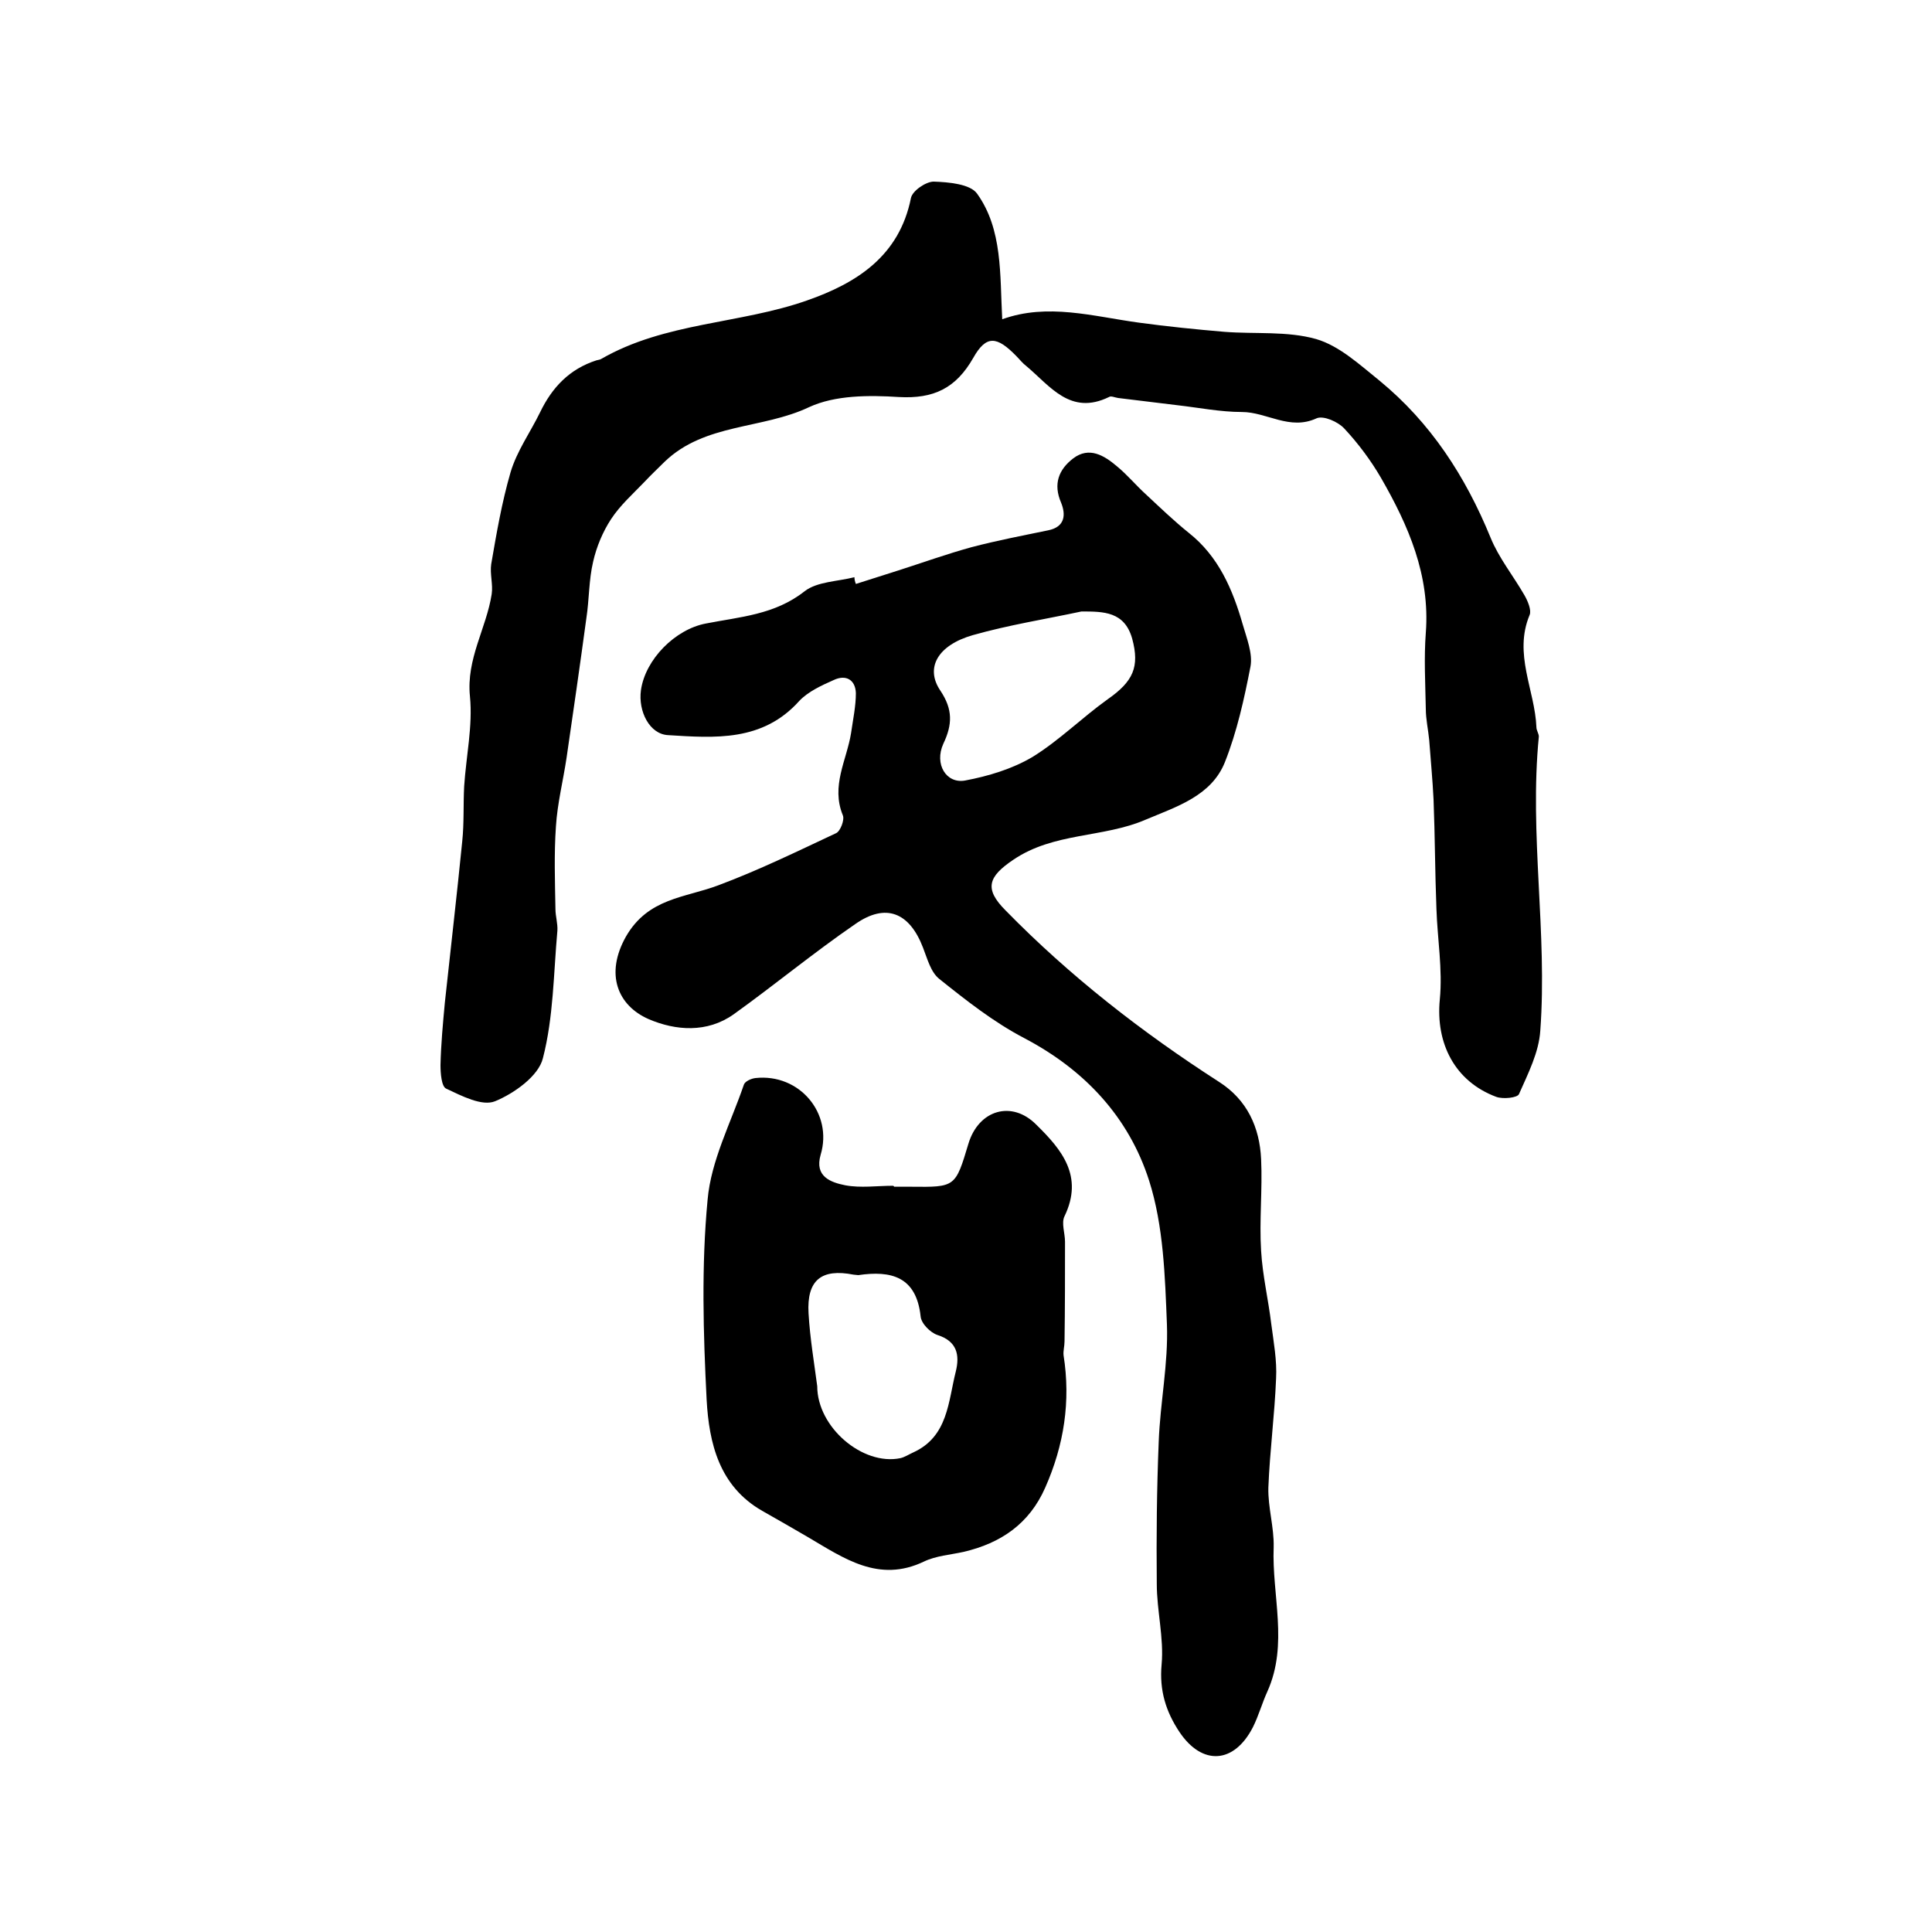
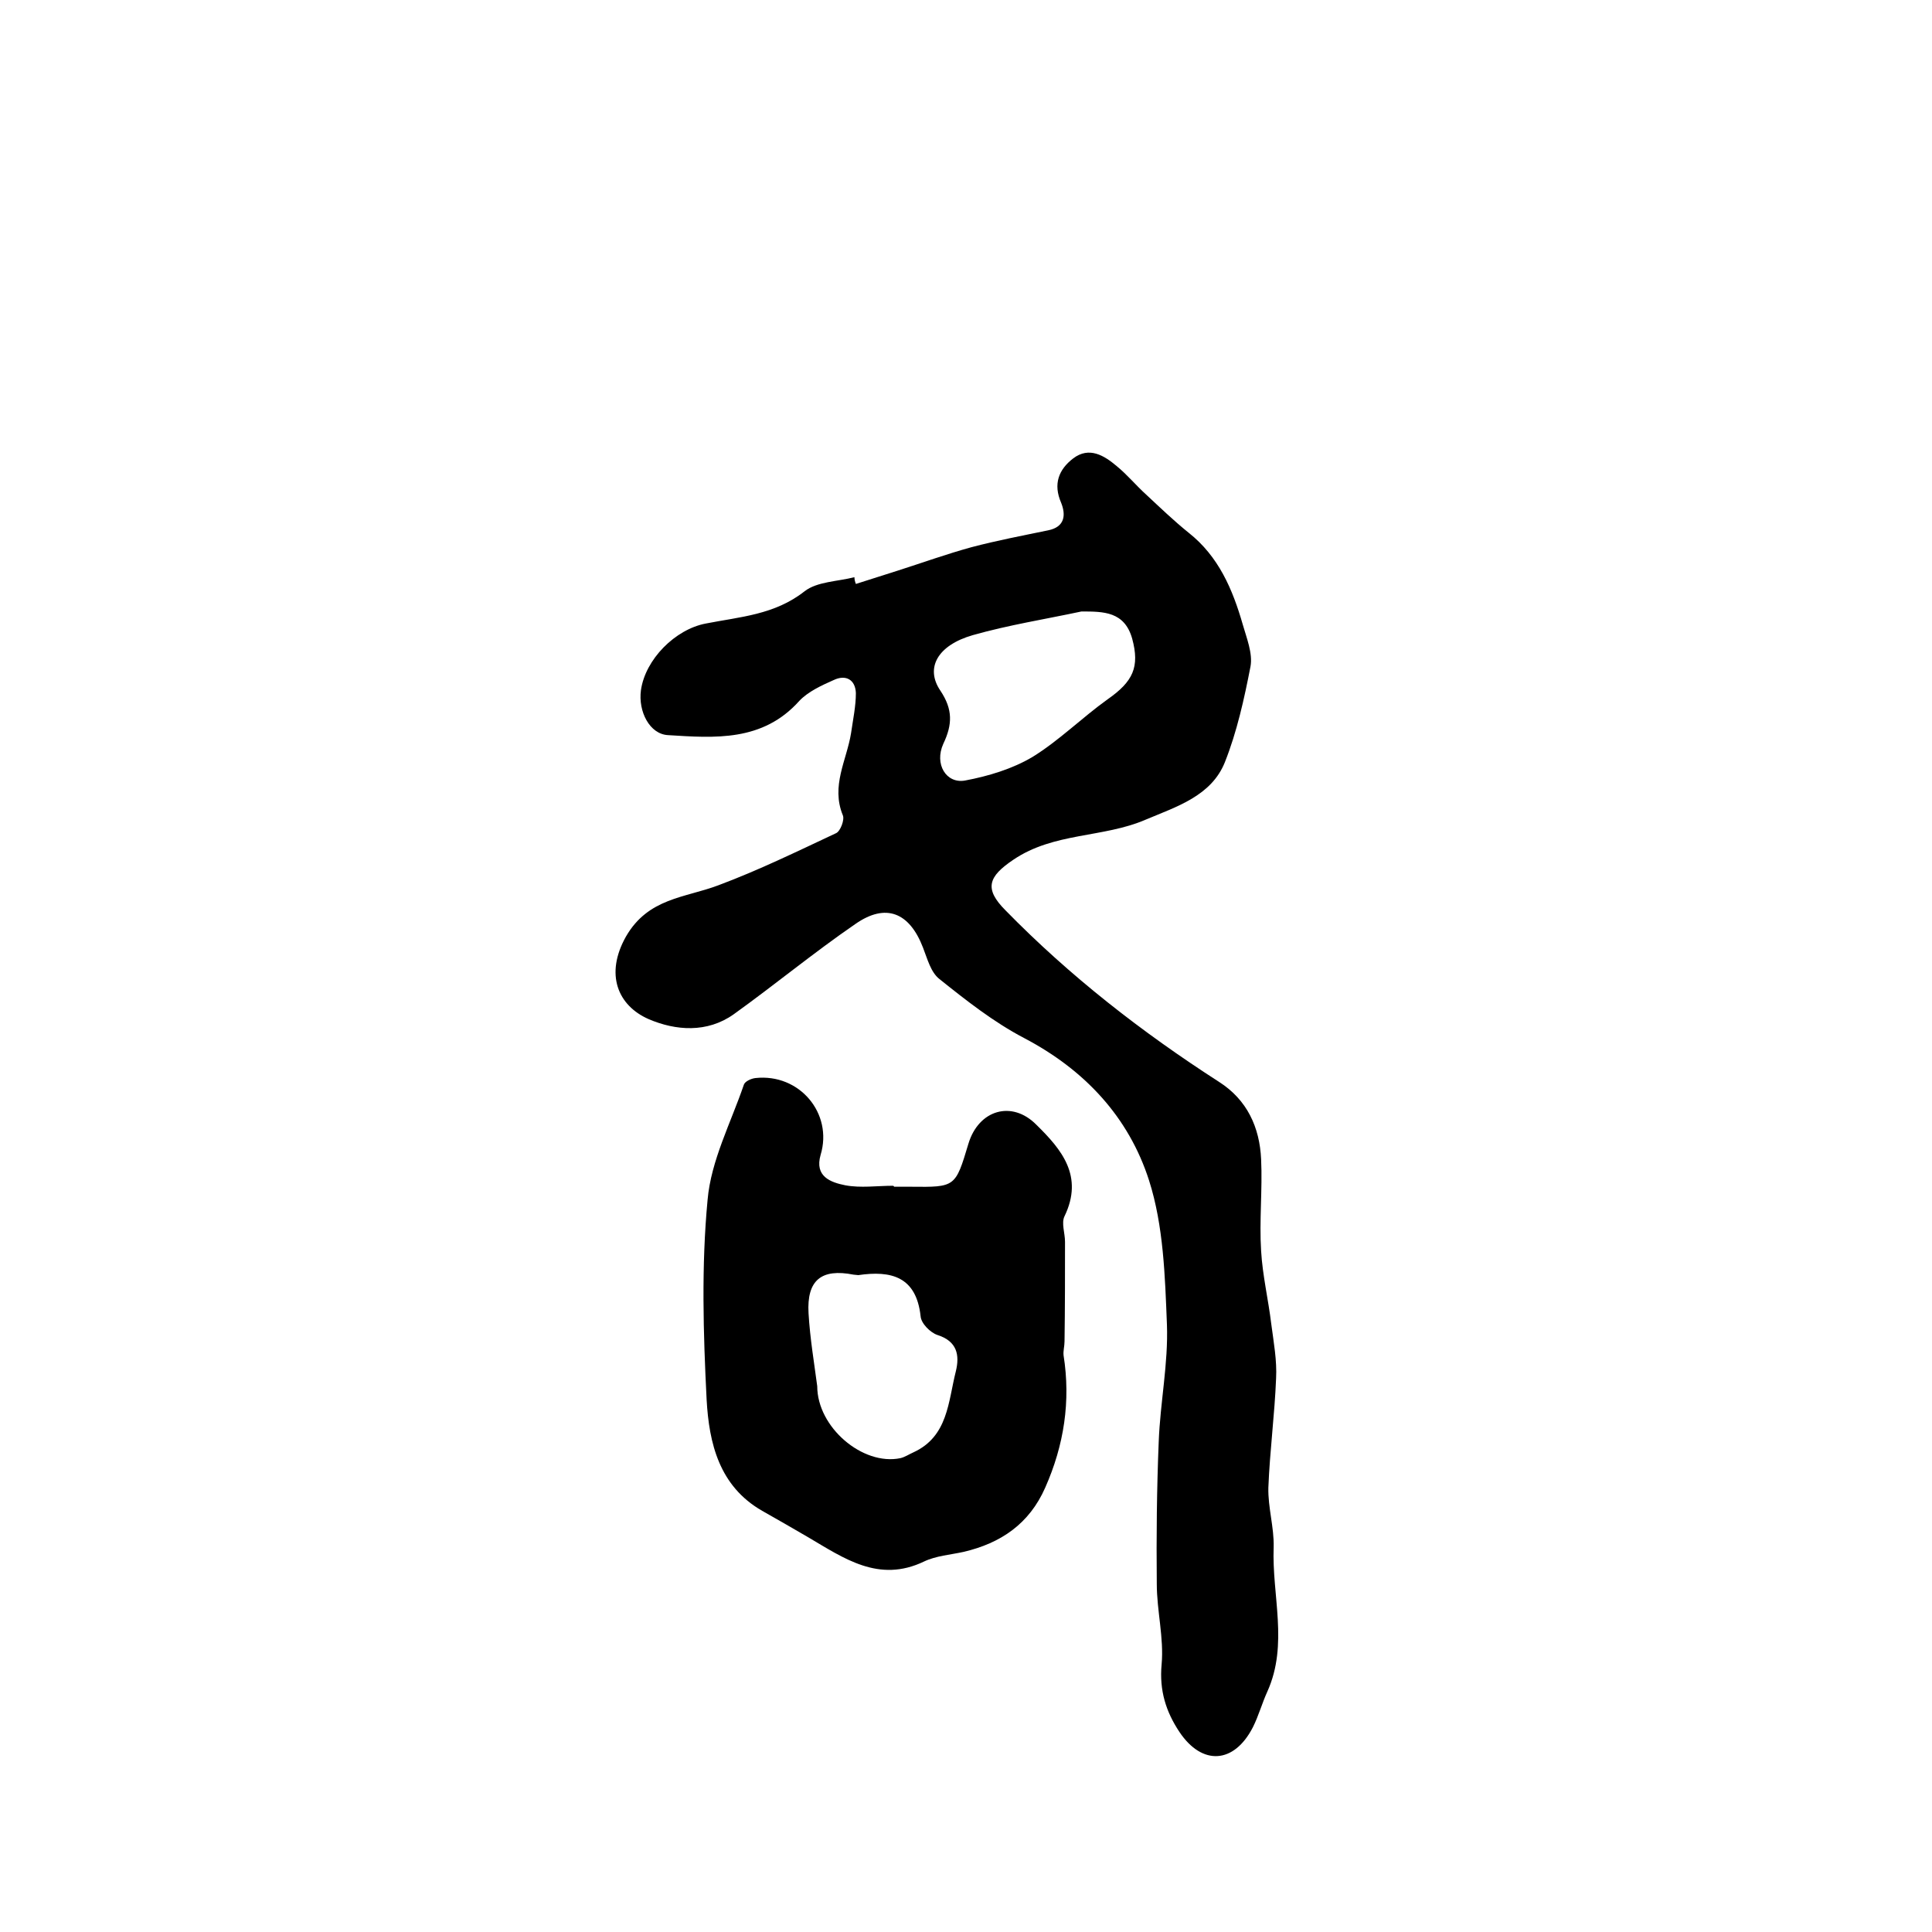
<svg xmlns="http://www.w3.org/2000/svg" version="1.1" id="图层_1" x="0px" y="0px" viewBox="0 0 400 400" style="enable-background:new 0 0 400 400;" xml:space="preserve">
  <style type="text/css">
	.st0{fill:#FFFFFF;}
</style>
  <g>
    <path d="M177.2,120.9c2.9-0.9,5.9-1.9,8.8-2.8c5-1.6,10-3.4,15.1-4.8c5.3-1.4,10.6-2.4,15.9-3.5c3.5-0.7,3.7-3.2,2.7-5.7   c-1.7-3.9-0.5-6.9,2.5-9.2c3.3-2.5,6.4-0.6,9,1.6c2.2,1.8,4,4,6.1,5.9c2.9,2.7,5.7,5.4,8.8,7.9c6.2,4.9,9.1,11.7,11.2,19   c0.8,2.8,2.1,6,1.6,8.7c-1.3,6.7-2.8,13.5-5.3,19.8c-2.8,7-10,9.2-16.4,11.9c-8.8,3.8-19,2.6-27.4,8.3c-5.2,3.5-6.1,6-1.6,10.5   c13.3,13.6,28.2,25.2,44.2,35.5c5.8,3.7,8.4,9.4,8.7,16c0.3,6.3-0.4,12.7,0,19c0.3,5.1,1.5,10.1,2.1,15.1c0.5,3.8,1.2,7.6,1,11.3   c-0.3,7.5-1.3,15-1.6,22.6c-0.1,4.1,1.2,8.2,1.1,12.3c-0.4,10,3.1,20.1-1.3,29.9c-1.1,2.4-1.8,5-3,7.4c-3.9,7.6-10.5,8-15.2,1   c-2.8-4.2-4.2-8.6-3.7-14c0.5-5.5-1-11.1-1-16.7c-0.1-9.8,0-19.6,0.4-29.4c0.3-8.1,2-16.2,1.7-24.3c-0.4-10-0.7-20.4-3.7-29.8   c-4.2-13.1-13.3-22.9-25.9-29.5c-6.3-3.3-12-7.8-17.5-12.2c-1.8-1.4-2.5-4.2-3.4-6.5c-2.8-7.3-7.7-9.3-14-4.9   c-8.6,5.9-16.7,12.6-25.2,18.7c-5.5,3.9-12,3.4-17.6,1c-6.4-2.8-9.1-9.3-4.7-17.1c4.6-8,12.2-8,19.1-10.6c8.3-3.1,16.3-7,24.4-10.8   c0.9-0.4,1.8-2.8,1.4-3.7c-2.5-6.1,0.8-11.4,1.7-17c0.4-2.8,1-5.6,1-8.3c-0.1-2.8-2.1-3.9-4.6-2.7c-2.5,1.1-5.3,2.4-7.1,4.3   c-7.6,8.5-17.5,7.7-27.2,7.1c-3.8-0.2-6.2-4.9-5.6-9.3c0.9-6.4,7.1-12.6,13.4-13.8c7.1-1.4,14.3-1.8,20.5-6.7c2.6-2,6.8-2,10.3-2.9   C176.9,119.9,177,120.4,177.2,120.9z M223.9,126.6c-7.5,1.6-15.1,2.8-22.5,4.9c-7.3,2.1-9.9,6.8-6.7,11.5c2.6,3.9,2.5,7,0.6,11   c-1.9,4.2,0.6,8.3,4.5,7.6c4.8-0.9,9.8-2.4,14-4.9c5.5-3.4,10.2-8.1,15.5-11.9c5.3-3.7,6.7-6.7,5.1-12.6   C232.8,126.6,228.5,126.6,223.9,126.6z" />
-     <path d="M207.5,66.1c9.4-3.4,18.8-0.6,28.3,0.7c5.9,0.8,11.8,1.4,17.7,1.9c6.4,0.5,13-0.2,19,1.5c4.8,1.4,9,5.3,13.1,8.6   c10.6,8.7,17.8,19.8,23,32.5c1.7,4.2,4.7,7.9,7,11.9c0.7,1.2,1.5,3.1,1.1,4.1c-3.4,8.1,1.1,15.6,1.4,23.3c0,0.6,0.5,1.3,0.5,1.9   c-2,20.3,1.8,40.6,0.3,60.9c-0.3,4.5-2.5,8.8-4.4,13.1c-0.3,0.8-3.3,1.1-4.7,0.6c-8.6-3.2-12.6-11.1-11.7-20.2   c0.6-6.2-0.5-12.5-0.7-18.7c-0.3-7.6-0.3-15.1-0.6-22.7c-0.2-4.1-0.6-8.2-0.9-12.3c-0.2-2.1-0.7-4.3-0.7-6.4   c-0.1-5.3-0.4-10.6,0-15.8c0.9-11.9-3.6-22.2-9.3-32.1c-2.1-3.6-4.7-7.1-7.6-10.2c-1.3-1.4-4.3-2.7-5.7-2.1   c-5.6,2.6-10.3-1.3-15.5-1.3c-4.4,0-8.9-0.9-13.3-1.4c-4.1-0.5-8.2-1-12.3-1.5c-0.7-0.1-1.5-0.5-1.9-0.2c-8,3.9-12.2-2.3-17.1-6.4   c-0.8-0.6-1.4-1.4-2.1-2.1c-4-4.1-6.2-4.4-8.9,0.4c-3.6,6.3-8.2,8.5-15.4,8.1c-6.2-0.4-13.2-0.4-18.6,2.1   c-9.7,4.6-21.6,3.3-29.9,11.3c-1.4,1.4-2.8,2.7-4.2,4.2c-2.4,2.5-5,4.8-6.9,7.7c-1.7,2.6-3,5.7-3.7,8.8c-0.9,3.8-0.8,7.8-1.4,11.7   c-1.3,9.6-2.7,19.3-4.1,28.9c-0.7,4.7-1.9,9.4-2.2,14.2c-0.4,5.7-0.2,11.4-0.1,17.1c0,1.5,0.5,3,0.4,4.5c-0.8,8.9-0.8,17.9-3,26.4   c-0.9,3.7-6,7.3-9.9,8.9c-2.7,1.1-6.9-1.1-10.1-2.6c-1-0.4-1.2-3.2-1.2-4.9c0.1-4.3,0.5-8.6,0.9-12.9c1.2-11.2,2.5-22.3,3.6-33.4   c0.4-3.8,0.2-7.6,0.4-11.4c0.4-6.2,1.8-12.5,1.2-18.6c-0.8-7.8,3.4-14.1,4.5-21.2c0.3-2-0.4-4.2-0.1-6.2c1.1-6.4,2.2-12.8,4-19   c1.3-4.4,4.1-8.3,6.1-12.4c2.5-5.2,6.1-9,11.7-10.8c0.3-0.1,0.7-0.1,1-0.3c13.2-7.6,28.7-7.2,42.6-12.1   c10.3-3.6,19.1-9.2,21.5-21.2c0.3-1.5,3.1-3.4,4.7-3.4c3.1,0.1,7.6,0.5,9,2.5C207.6,47.5,207,56.8,207.5,66.1z" />
    <path d="M185.1,245.7c1.2,0,2.3,0,3.5,0c9.2,0.1,9.2,0.1,11.9-8.9c2.1-7,9-9.1,14.1-3.9c5.2,5.1,9.8,10.6,5.8,18.9   c-0.7,1.4,0.1,3.5,0.1,5.3c0,6.9,0,13.7-0.1,20.6c0,1-0.3,2-0.2,2.9c1.5,9.5,0.1,18.6-3.8,27.4c-3.3,7.5-9.2,11.5-16.9,13.3   c-2.7,0.6-5.7,0.8-8.2,2c-9.4,4.5-16.6-0.7-24.1-5.1c-3.1-1.8-6.2-3.6-9.4-5.4c-8.9-5.1-11-14-11.5-23c-0.7-13.8-1.1-27.7,0.2-41.4   c0.7-8.1,4.8-15.9,7.5-23.8c0.2-0.7,1.5-1.3,2.4-1.4c9.1-1,16.1,7.3,13.5,15.9c-1.3,4.5,2.1,5.7,5.1,6.3c3.2,0.6,6.6,0.1,9.9,0.1   C185.1,245.6,185.1,245.6,185.1,245.7z M169.2,287c0,8.5,9.4,16.5,17.2,14.9c0.9-0.2,1.8-0.8,2.7-1.2c7.2-3.3,7.2-10.5,8.8-16.8   c0.8-3.3,0.3-6.2-3.8-7.5c-1.5-0.5-3.4-2.4-3.5-3.9c-0.9-8.2-6.1-9.5-12.9-8.5c-0.3,0-0.7-0.1-1-0.1c-6.6-1.3-9.7,1.1-9.3,8   C167.7,277.1,168.6,282.4,169.2,287z" />
  </g>
</svg>